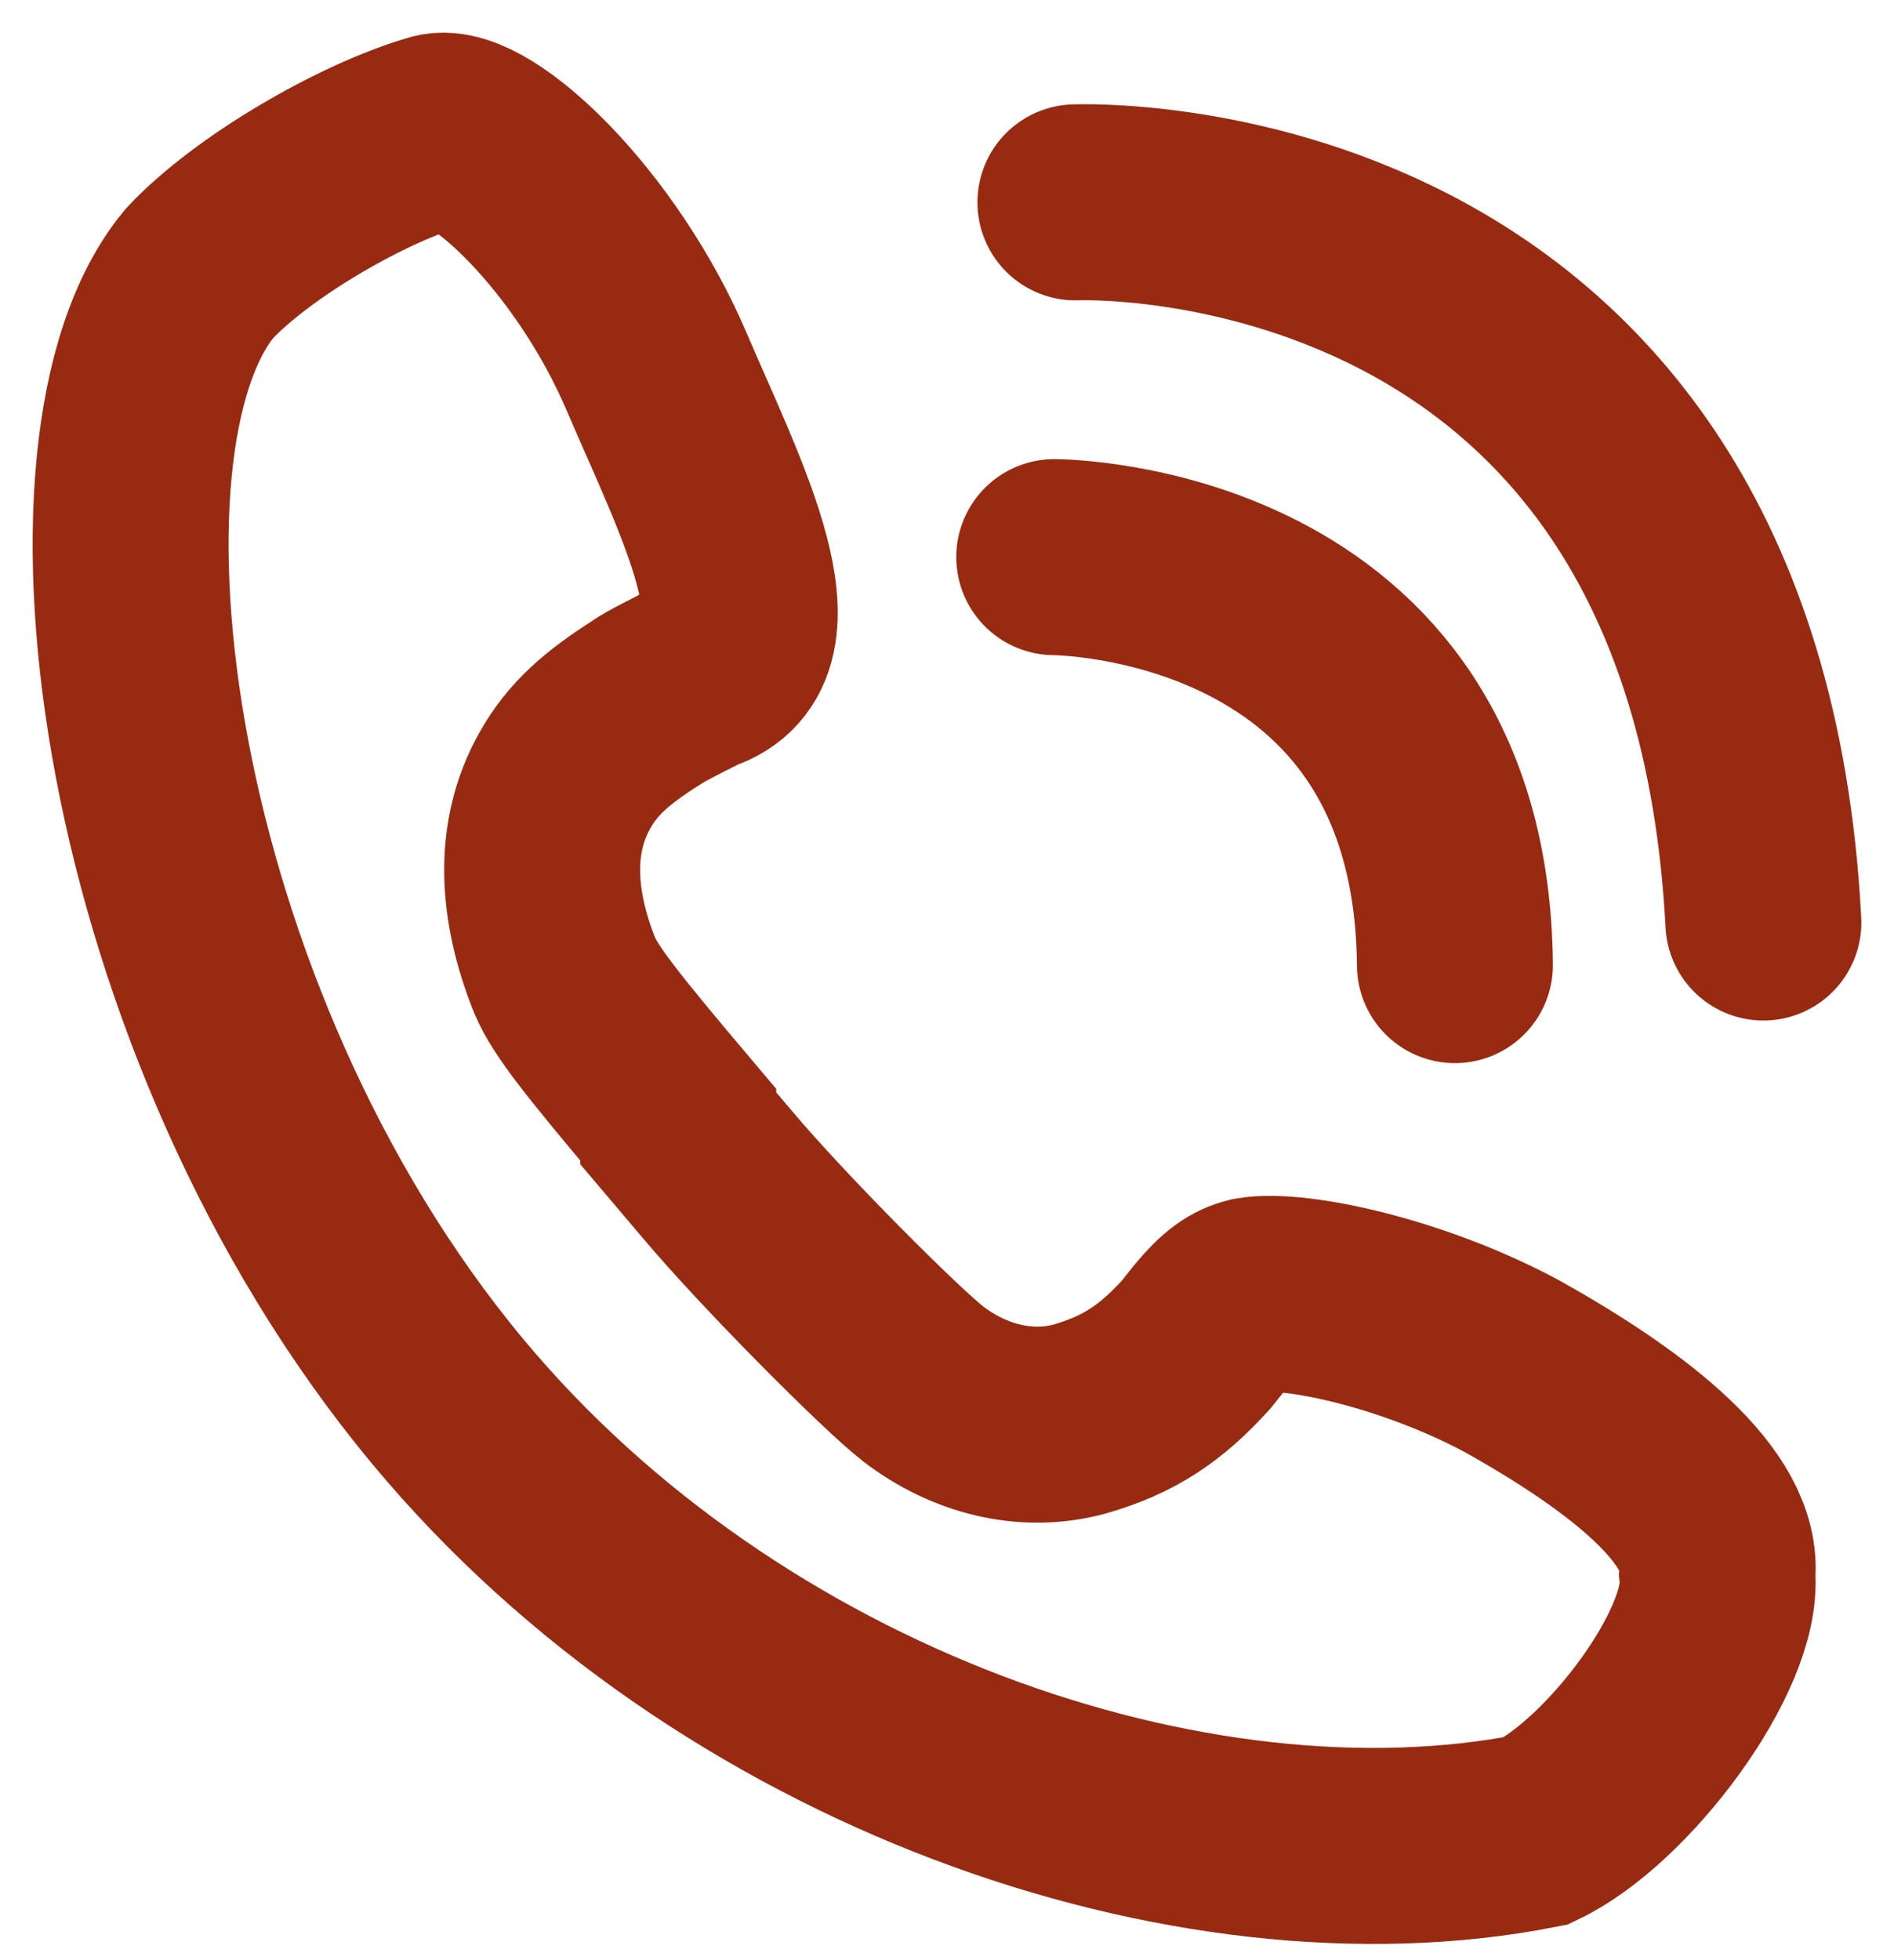
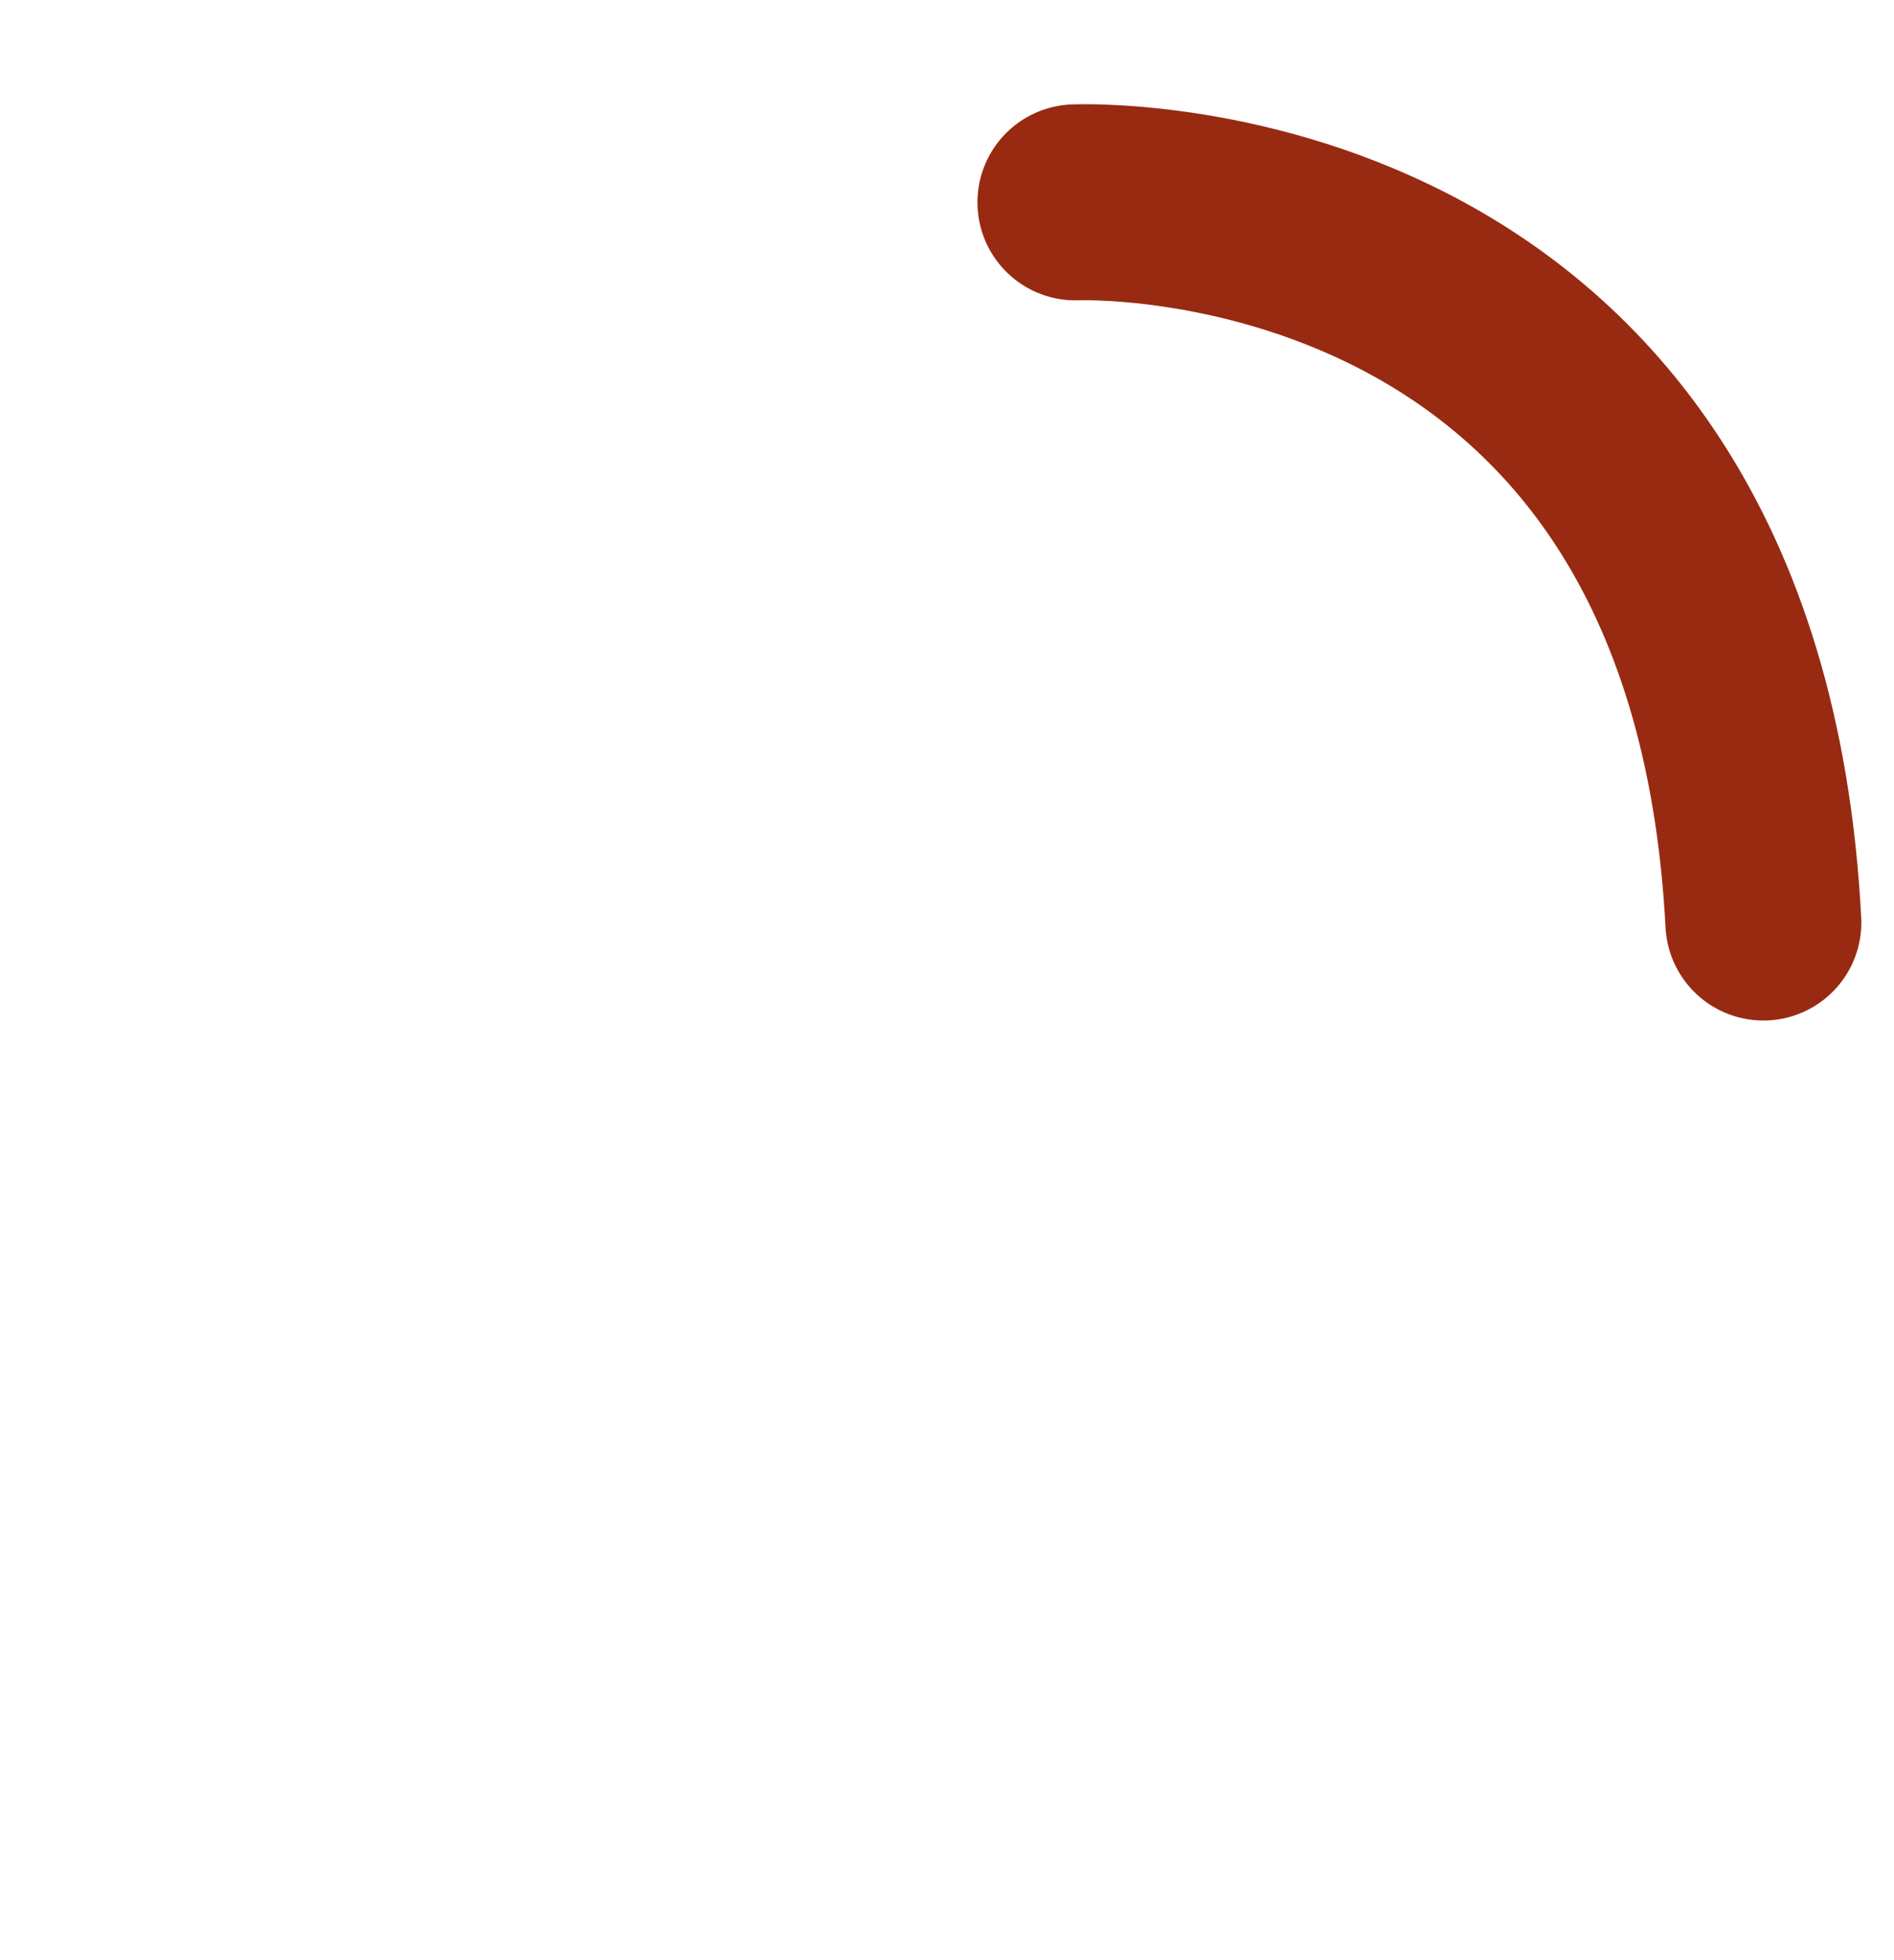
<svg xmlns="http://www.w3.org/2000/svg" width="29" height="30" viewBox="0 0 29 30" fill="none">
-   <path d="M19.182 19.821C18.965 19.875 18.802 19.984 18.53 20.309L18.313 20.581C17.77 21.178 17.281 21.504 16.521 21.721C15.707 21.938 14.838 21.721 14.132 21.178C13.643 20.798 11.851 19.006 10.983 17.974L10.385 17.269V17.214C9.191 15.803 8.811 15.314 8.648 14.934C8.213 13.848 8.159 12.816 8.648 11.947C8.919 11.459 9.299 11.133 9.897 10.753C9.951 10.699 10.494 10.427 10.603 10.373C10.657 10.319 10.711 10.264 10.711 10.319C12.069 9.884 10.874 7.604 10.06 5.703C9.137 3.531 7.345 1.848 6.693 2.011C5.553 2.337 3.87 3.314 3.055 4.183C0.883 6.789 2.023 15.64 6.856 21.45C11.146 26.608 18.259 29.051 23.526 28.02C24.774 27.422 26.403 25.25 26.295 24.11C26.403 23.079 24.992 21.938 23.145 20.907C21.625 20.092 19.833 19.712 19.182 19.821Z" stroke="#982A12" stroke-width="3" stroke-miterlimit="10" />
-   <path d="M16.142 8.527C16.142 8.527 22.223 8.527 22.277 14.771" stroke="#982A12" stroke-width="3" stroke-miterlimit="10" stroke-linecap="round" />
  <path d="M16.466 3.097C16.466 3.097 26.402 2.663 27 14.119" stroke="#982A12" stroke-width="3" stroke-miterlimit="10" stroke-linecap="round" />
</svg>